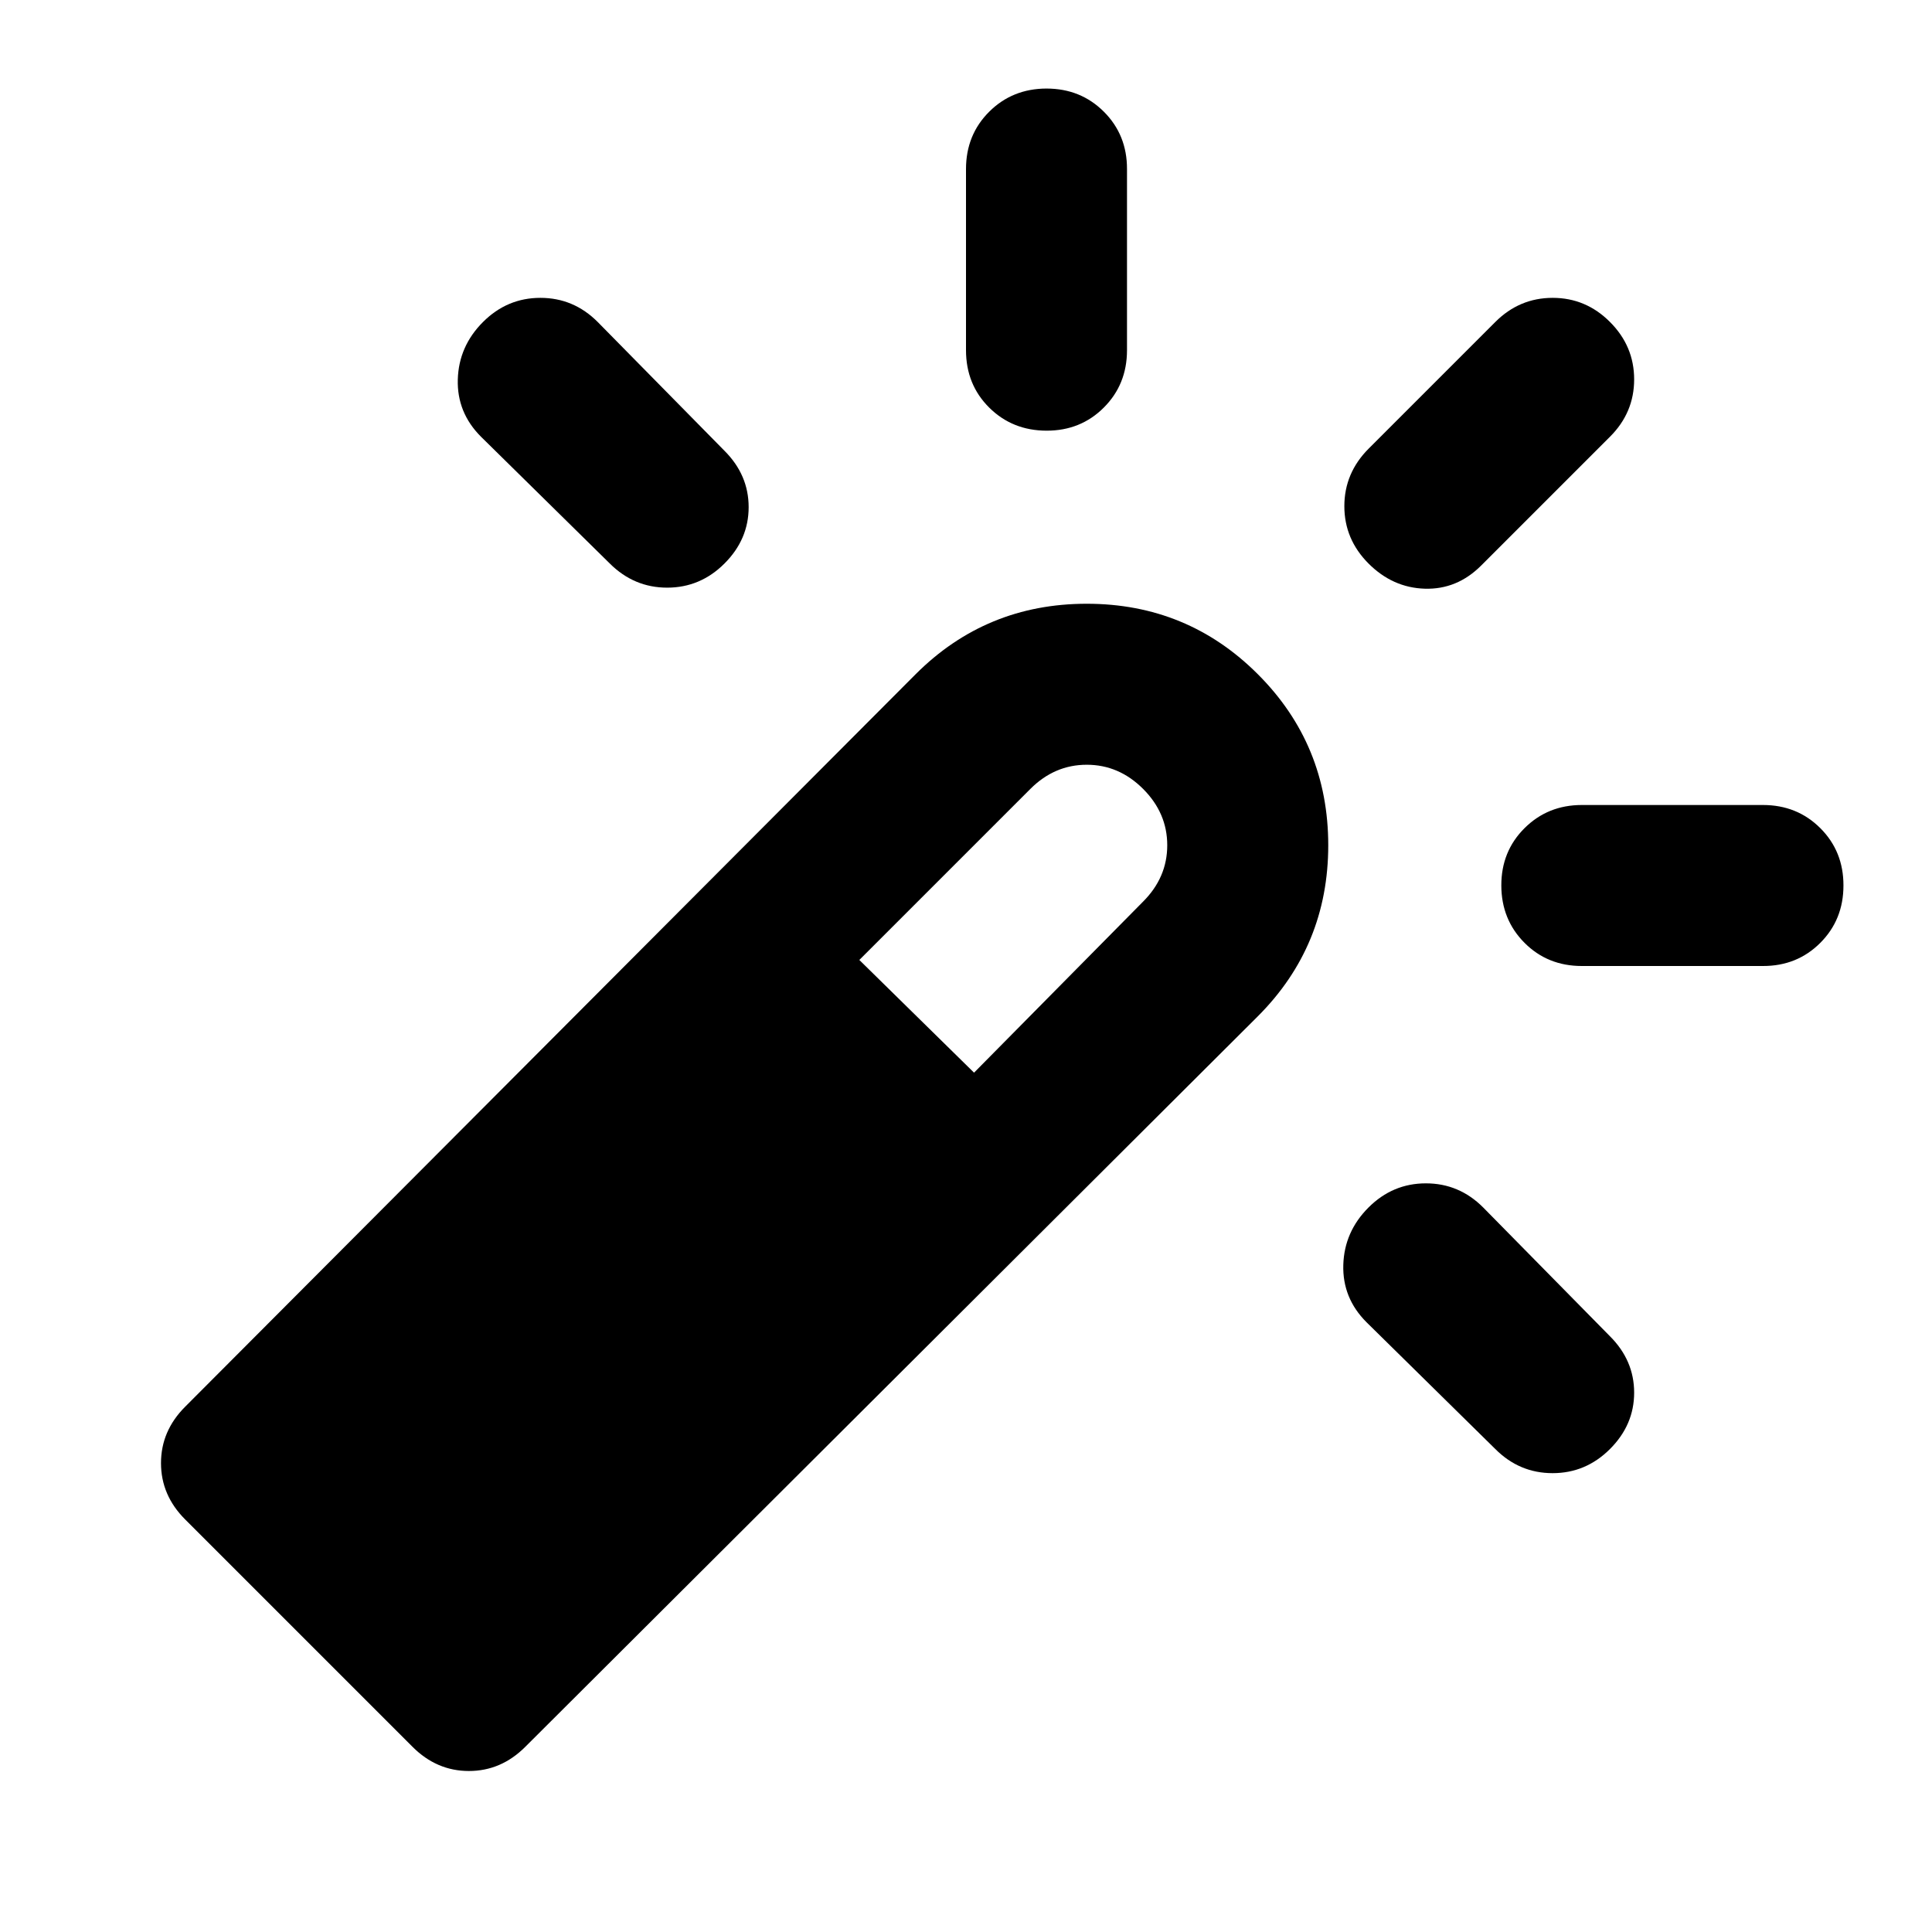
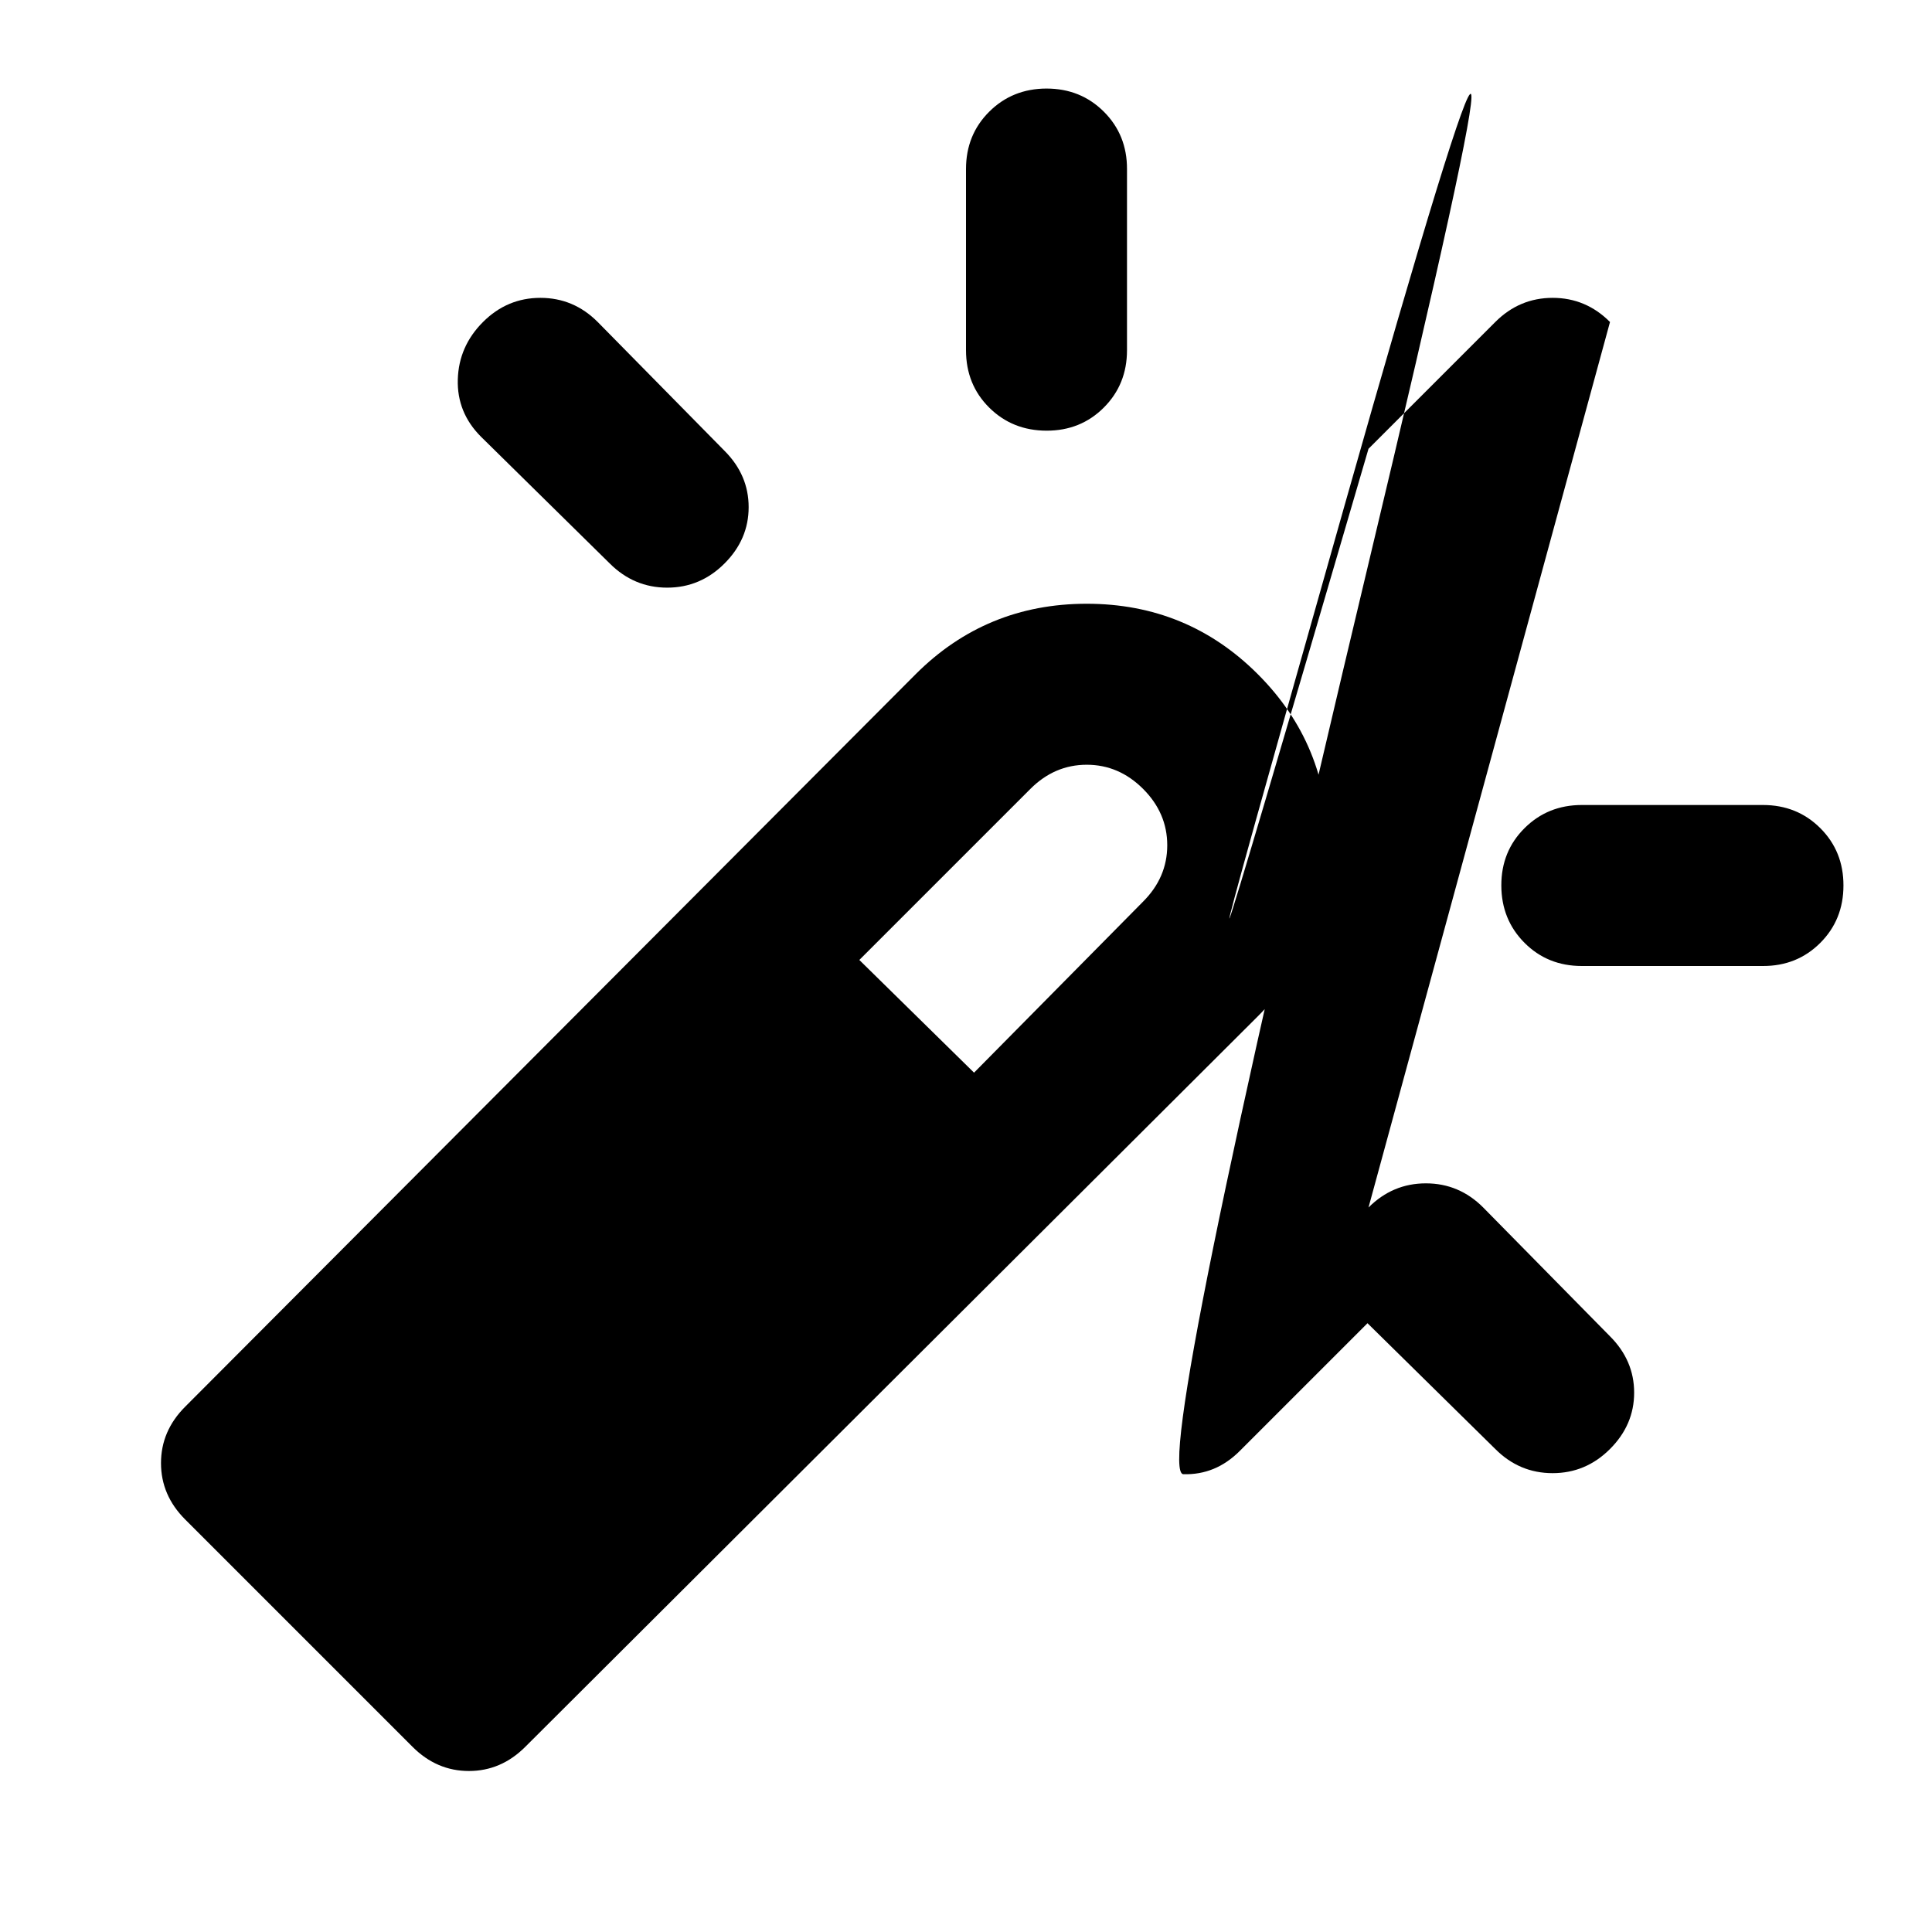
<svg xmlns="http://www.w3.org/2000/svg" width="80" height="80" viewBox="0 0 24 24">
-   <path fill="#000000" d="M6 4q.3-.3.713-.3t.712.3L9 5.6q.3.3.3.7T9 7t-.712.3t-.713-.3l-1.6-1.575q-.3-.3-.288-.712T6 4m7-2.9q.425 0 .713.288T14 2.1v2.25q0 .425-.288.713T13 5.35t-.712-.287T12 4.35V2.1q0-.425.288-.712T13 1.1M17 15q.3-.3.713-.3t.712.3L20 16.6q.3.3.3.7t-.3.7t-.713.3t-.712-.3l-1.6-1.575q-.3-.3-.288-.712T17 15m3-11q.3.3.3.713t-.3.712l-1.6 1.6q-.3.3-.7.288T17 7t-.3-.712t.3-.713L18.575 4q.3-.3.713-.3T20 4m2.9 7q0 .425-.288.713T21.9 12h-2.25q-.425 0-.712-.288T18.65 11t.288-.712t.712-.288h2.25q.425 0 .713.288T22.9 11M5.125 21.7L2.3 18.875q-.3-.3-.3-.7t.3-.7l9.075-9.1Q12.25 7.5 13.5 7.5t2.125.875t.875 2.125t-.875 2.125l-9.1 9.075q-.3.3-.7.3t-.7-.3m6.975-8.375l2.1-2.125q.3-.3.3-.7t-.3-.7t-.7-.3t-.7.3l-2.125 2.125z" />
+   <path fill="#000000" d="M6 4q.3-.3.713-.3t.712.3L9 5.6q.3.3.3.7T9 7t-.712.3t-.713-.3l-1.6-1.575q-.3-.3-.288-.712T6 4m7-2.9q.425 0 .713.288T14 2.1v2.25q0 .425-.288.713T13 5.35t-.712-.287T12 4.35V2.1q0-.425.288-.712T13 1.1M17 15q.3-.3.713-.3t.712.3L20 16.6q.3.3.3.7t-.3.7t-.713.3t-.712-.3l-1.6-1.575q-.3-.3-.288-.712T17 15q.3.3.3.713t-.3.712l-1.6 1.6q-.3.3-.7.288T17 7t-.3-.712t.3-.713L18.575 4q.3-.3.713-.3T20 4m2.9 7q0 .425-.288.713T21.9 12h-2.25q-.425 0-.712-.288T18.65 11t.288-.712t.712-.288h2.25q.425 0 .713.288T22.9 11M5.125 21.7L2.3 18.875q-.3-.3-.3-.7t.3-.7l9.075-9.1Q12.25 7.5 13.5 7.5t2.125.875t.875 2.125t-.875 2.125l-9.1 9.075q-.3.3-.7.3t-.7-.3m6.975-8.375l2.1-2.125q.3-.3.3-.7t-.3-.7t-.7-.3t-.7.3l-2.125 2.125z" />
</svg>